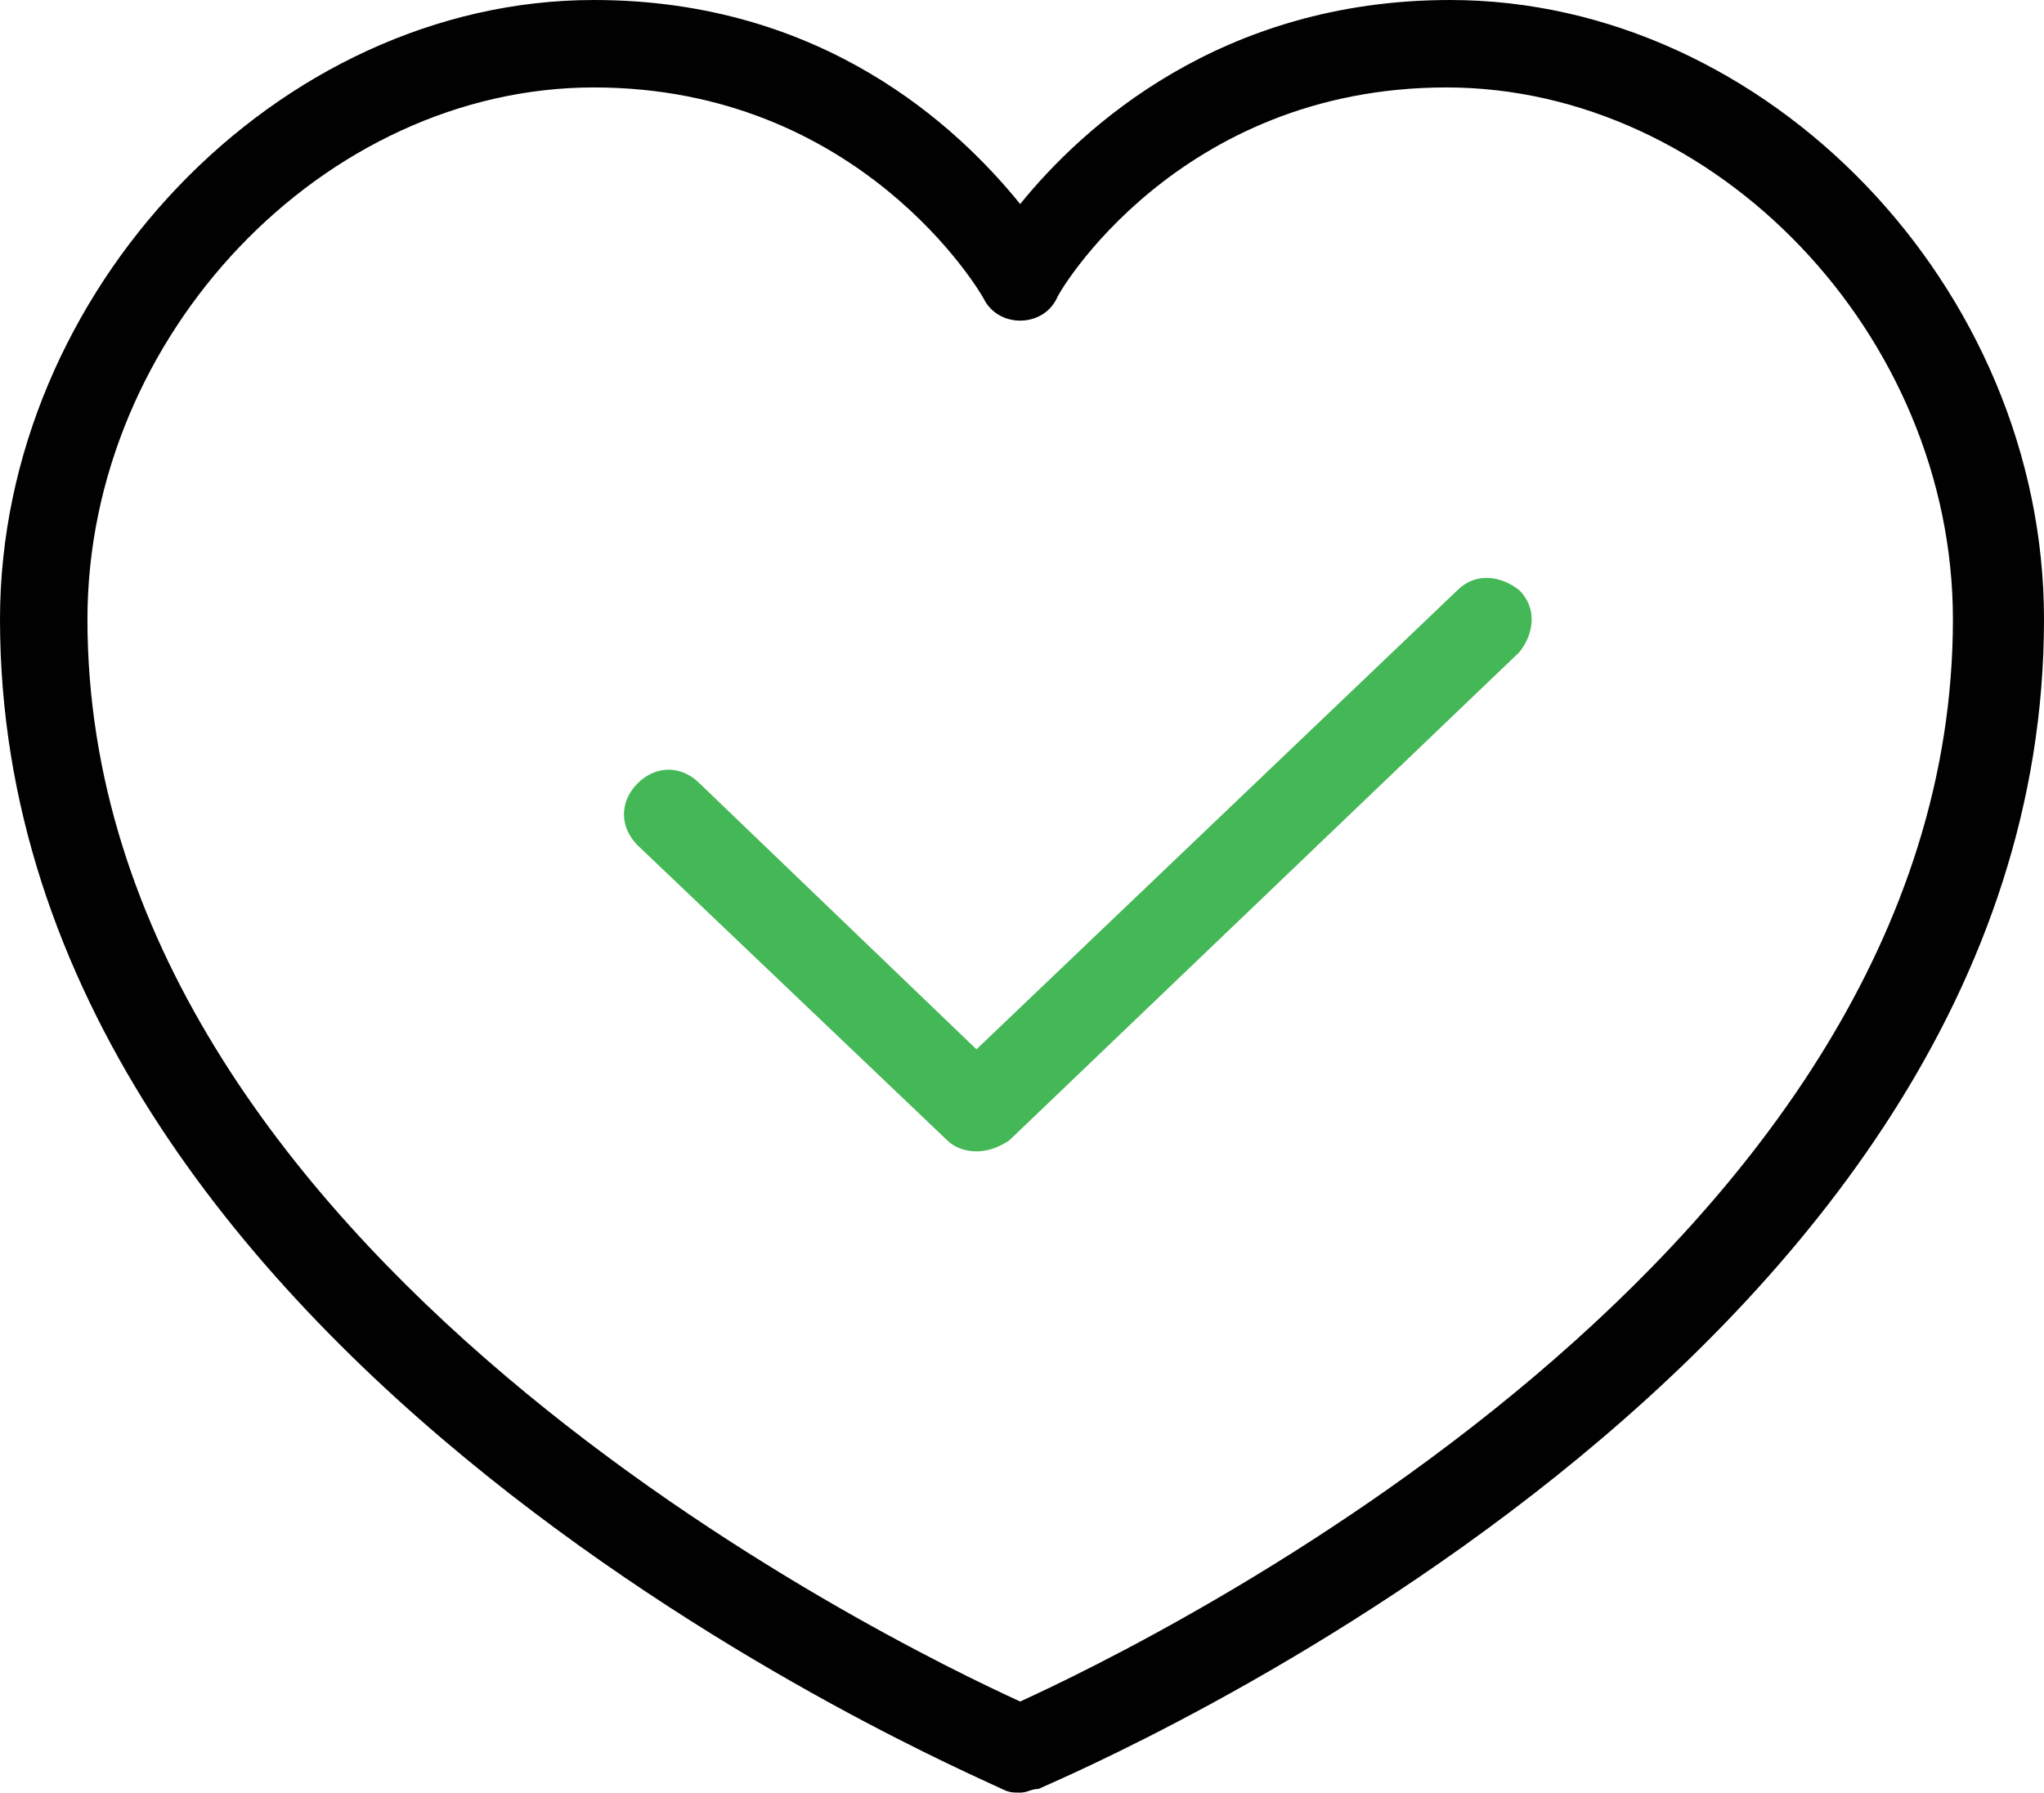
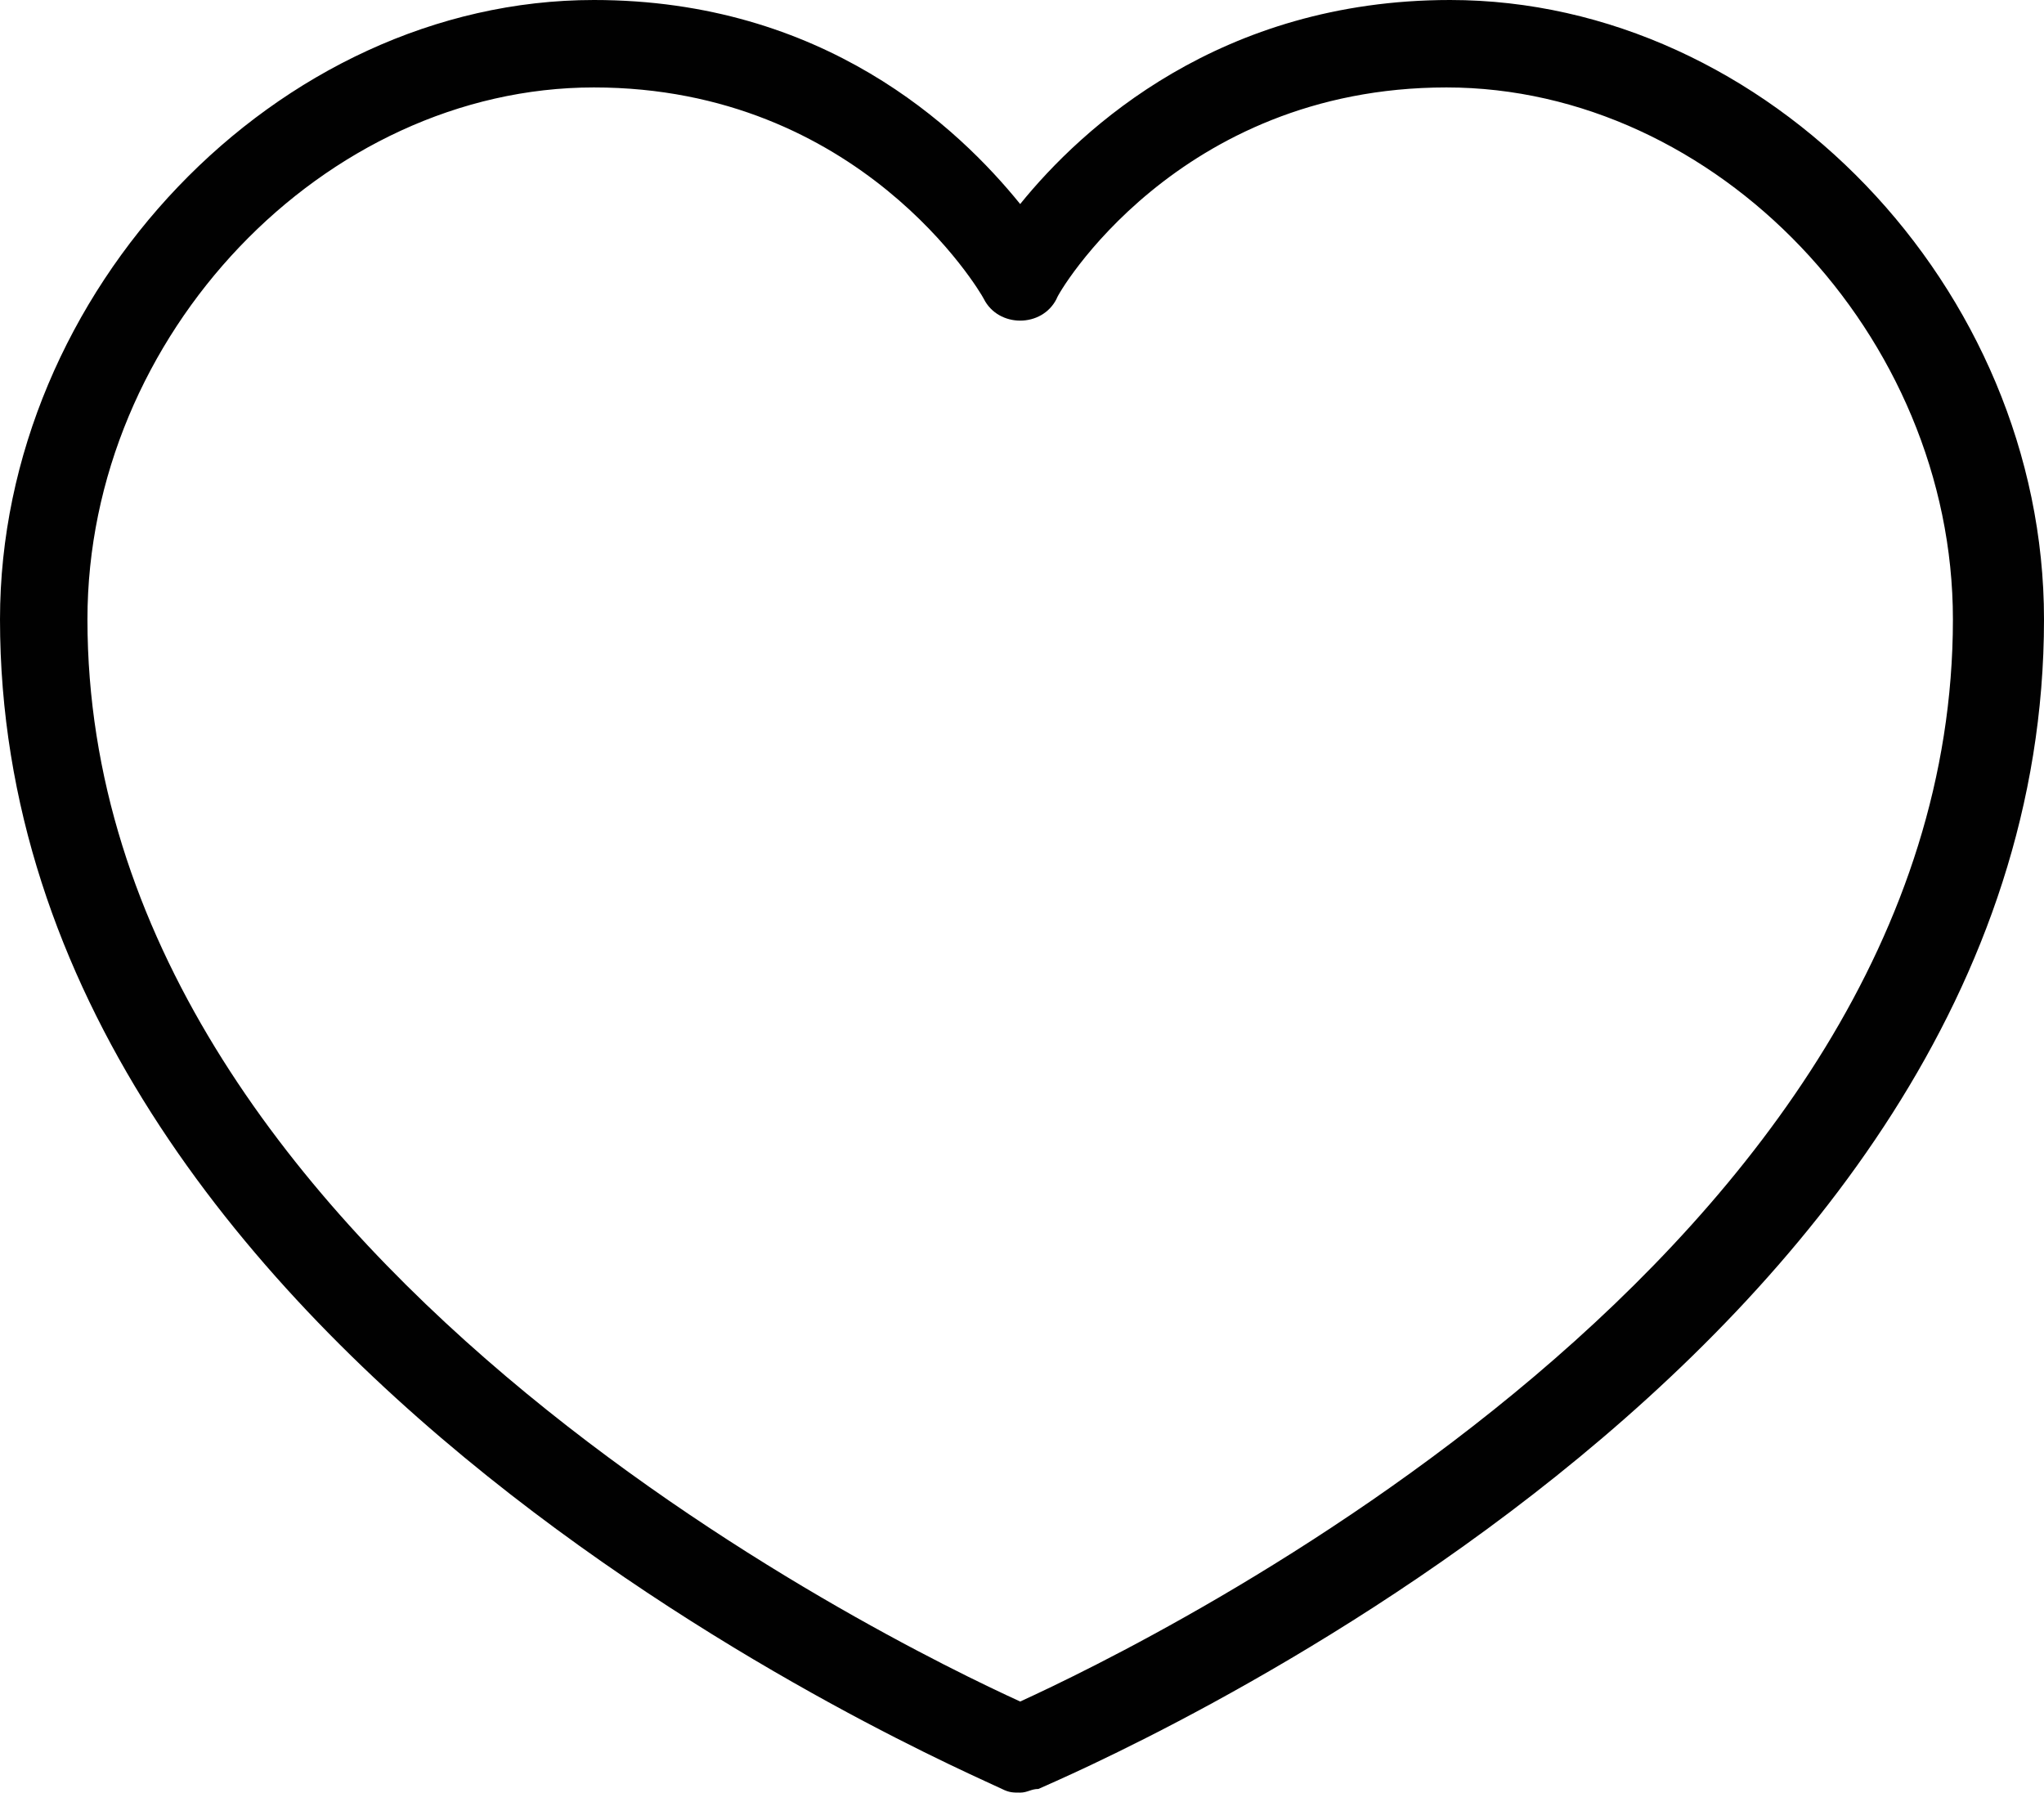
<svg xmlns="http://www.w3.org/2000/svg" enable-background="new 0 0 56.1 49.2" viewBox="0 0 56.1 49.2">
  <path d="m28 49.2c-.2 0-.3 0-.5-.1-1-.5-27.5-11.7-27.5-32.1 0-9 7.6-17 16.3-17 6.3 0 10 3.5 11.7 5.6 1.7-2.1 5.5-5.6 11.8-5.6 8.7 0 16.3 7.9 16.3 17 0 20.4-26.5 31.6-27.6 32.1-.2 0-.3.1-.5.1zm-11.7-46.8c-7.4 0-13.9 6.8-13.9 14.6 0 17.4 22.1 28.1 25.6 29.7 3.5-1.6 25.6-12.3 25.6-29.7 0-7.8-6.5-14.6-13.9-14.6s-10.7 5.7-10.7 5.8c-.2.4-.6.6-1 .6-.4 0-.8-.2-1-.6-.1-.2-3.4-5.8-10.7-5.8z" fill="#010101" />
-   <path d="m26.8 31.6c-.3 0-.6-.1-.8-.3l-8.5-8.1c-.5-.5-.5-1.2 0-1.7s1.2-.5 1.7 0l7.6 7.3 13.2-12.6c.5-.5 1.2-.4 1.7 0 .5.5.4 1.2 0 1.7l-14 13.4c-.3.2-.6.3-.9.3z" fill="#44b756" />
</svg>